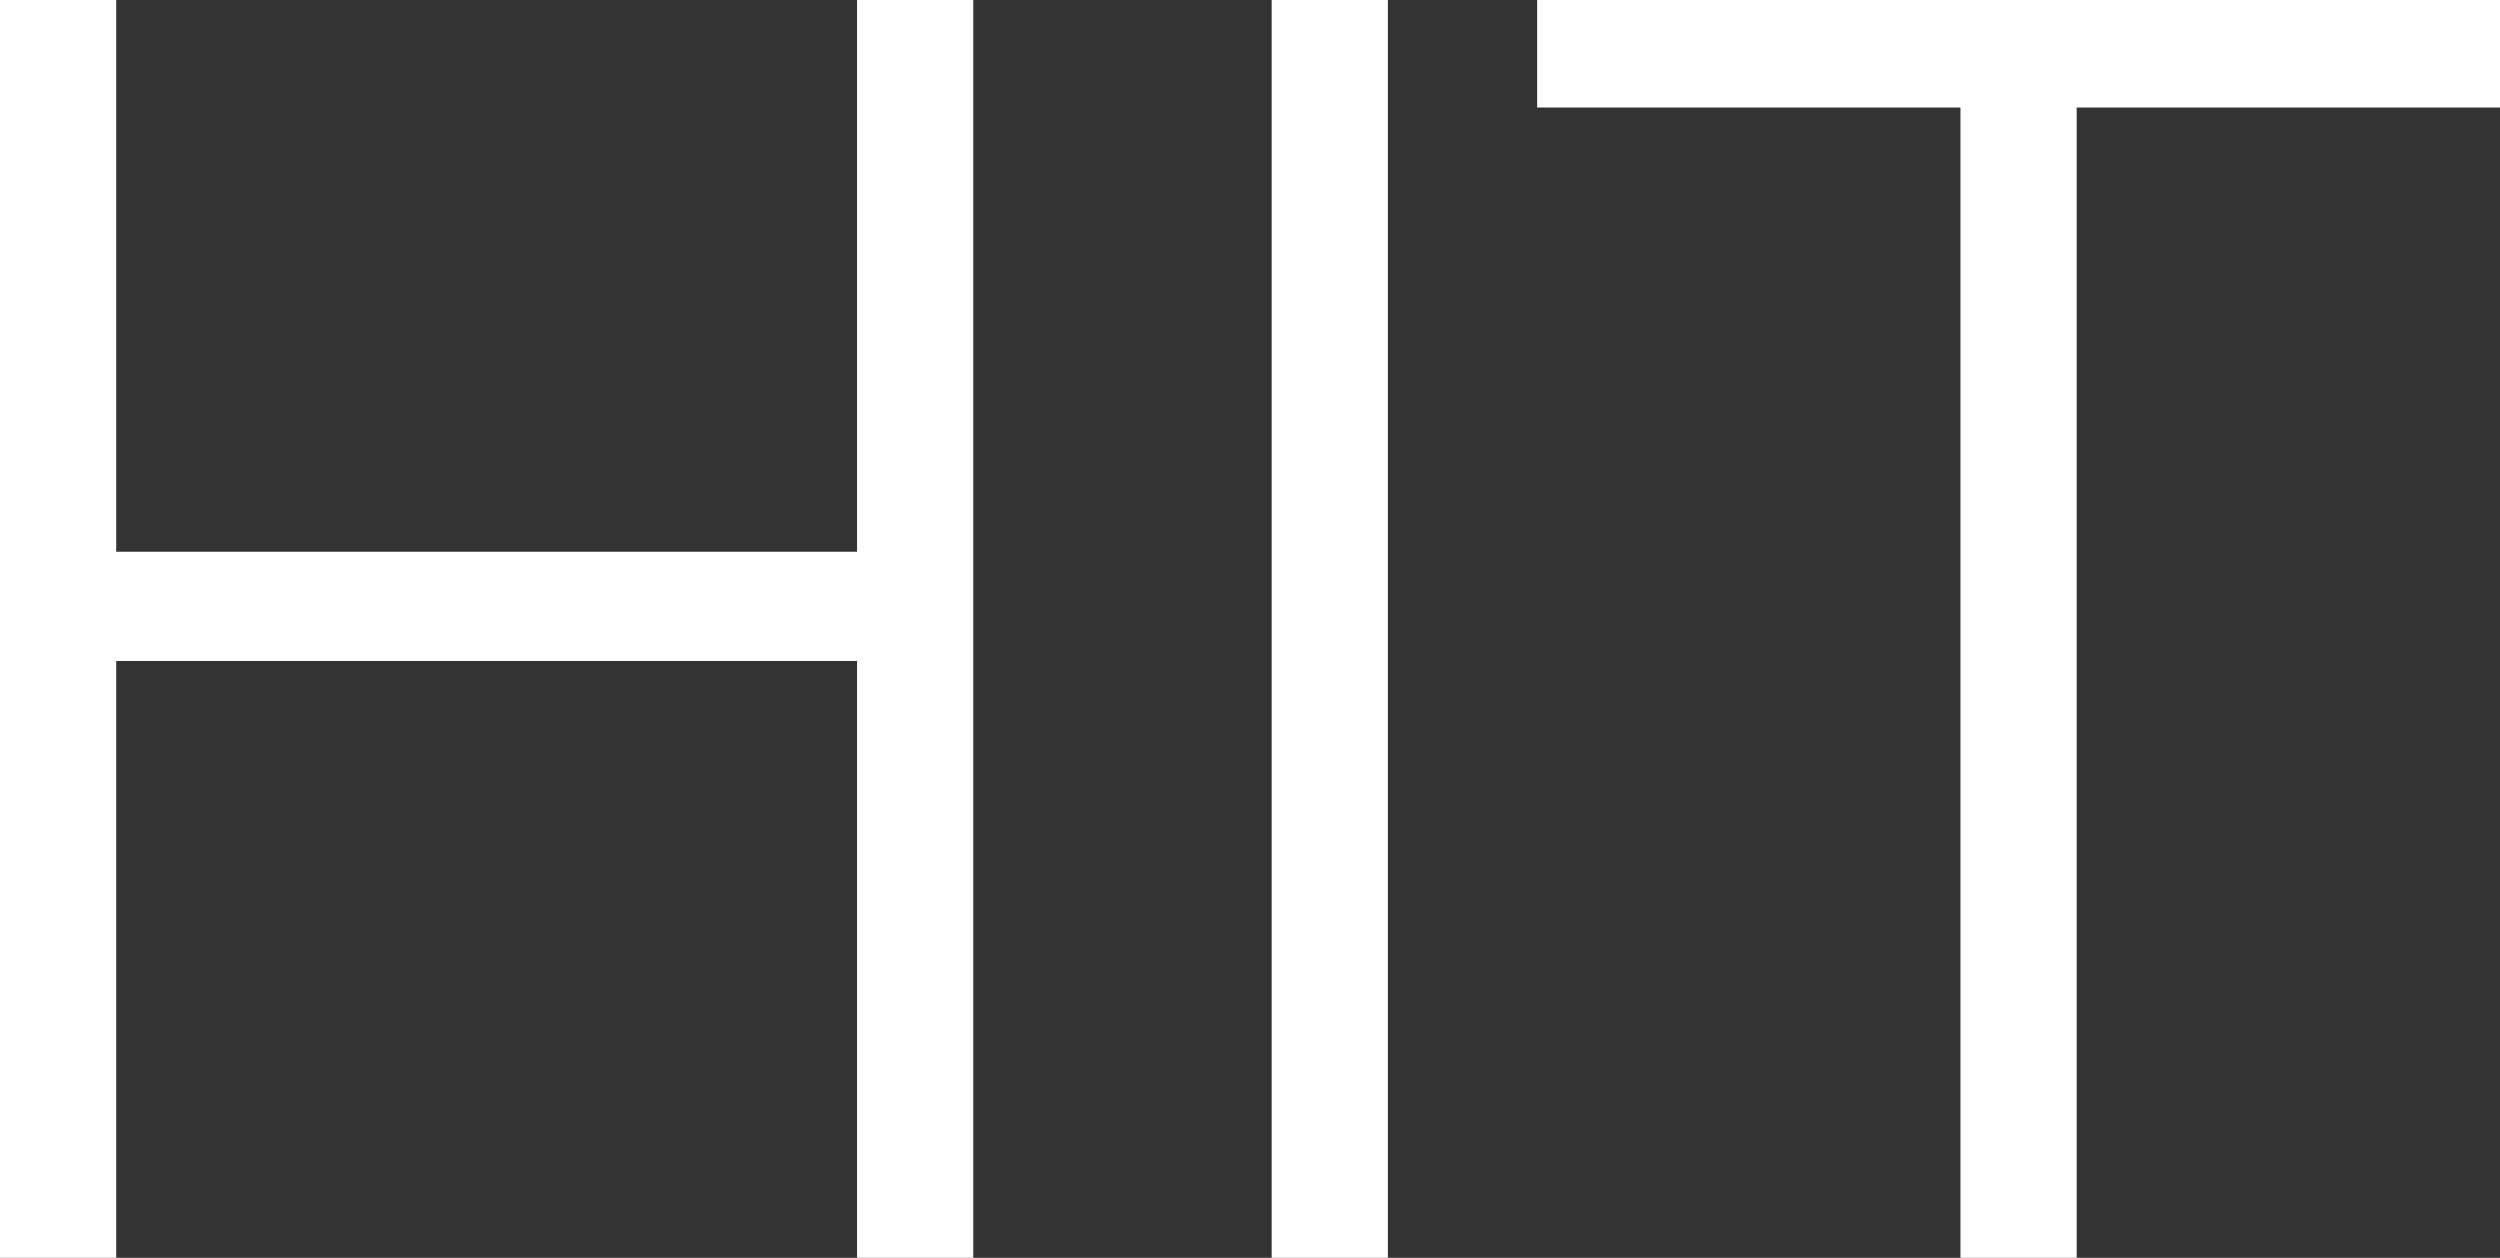
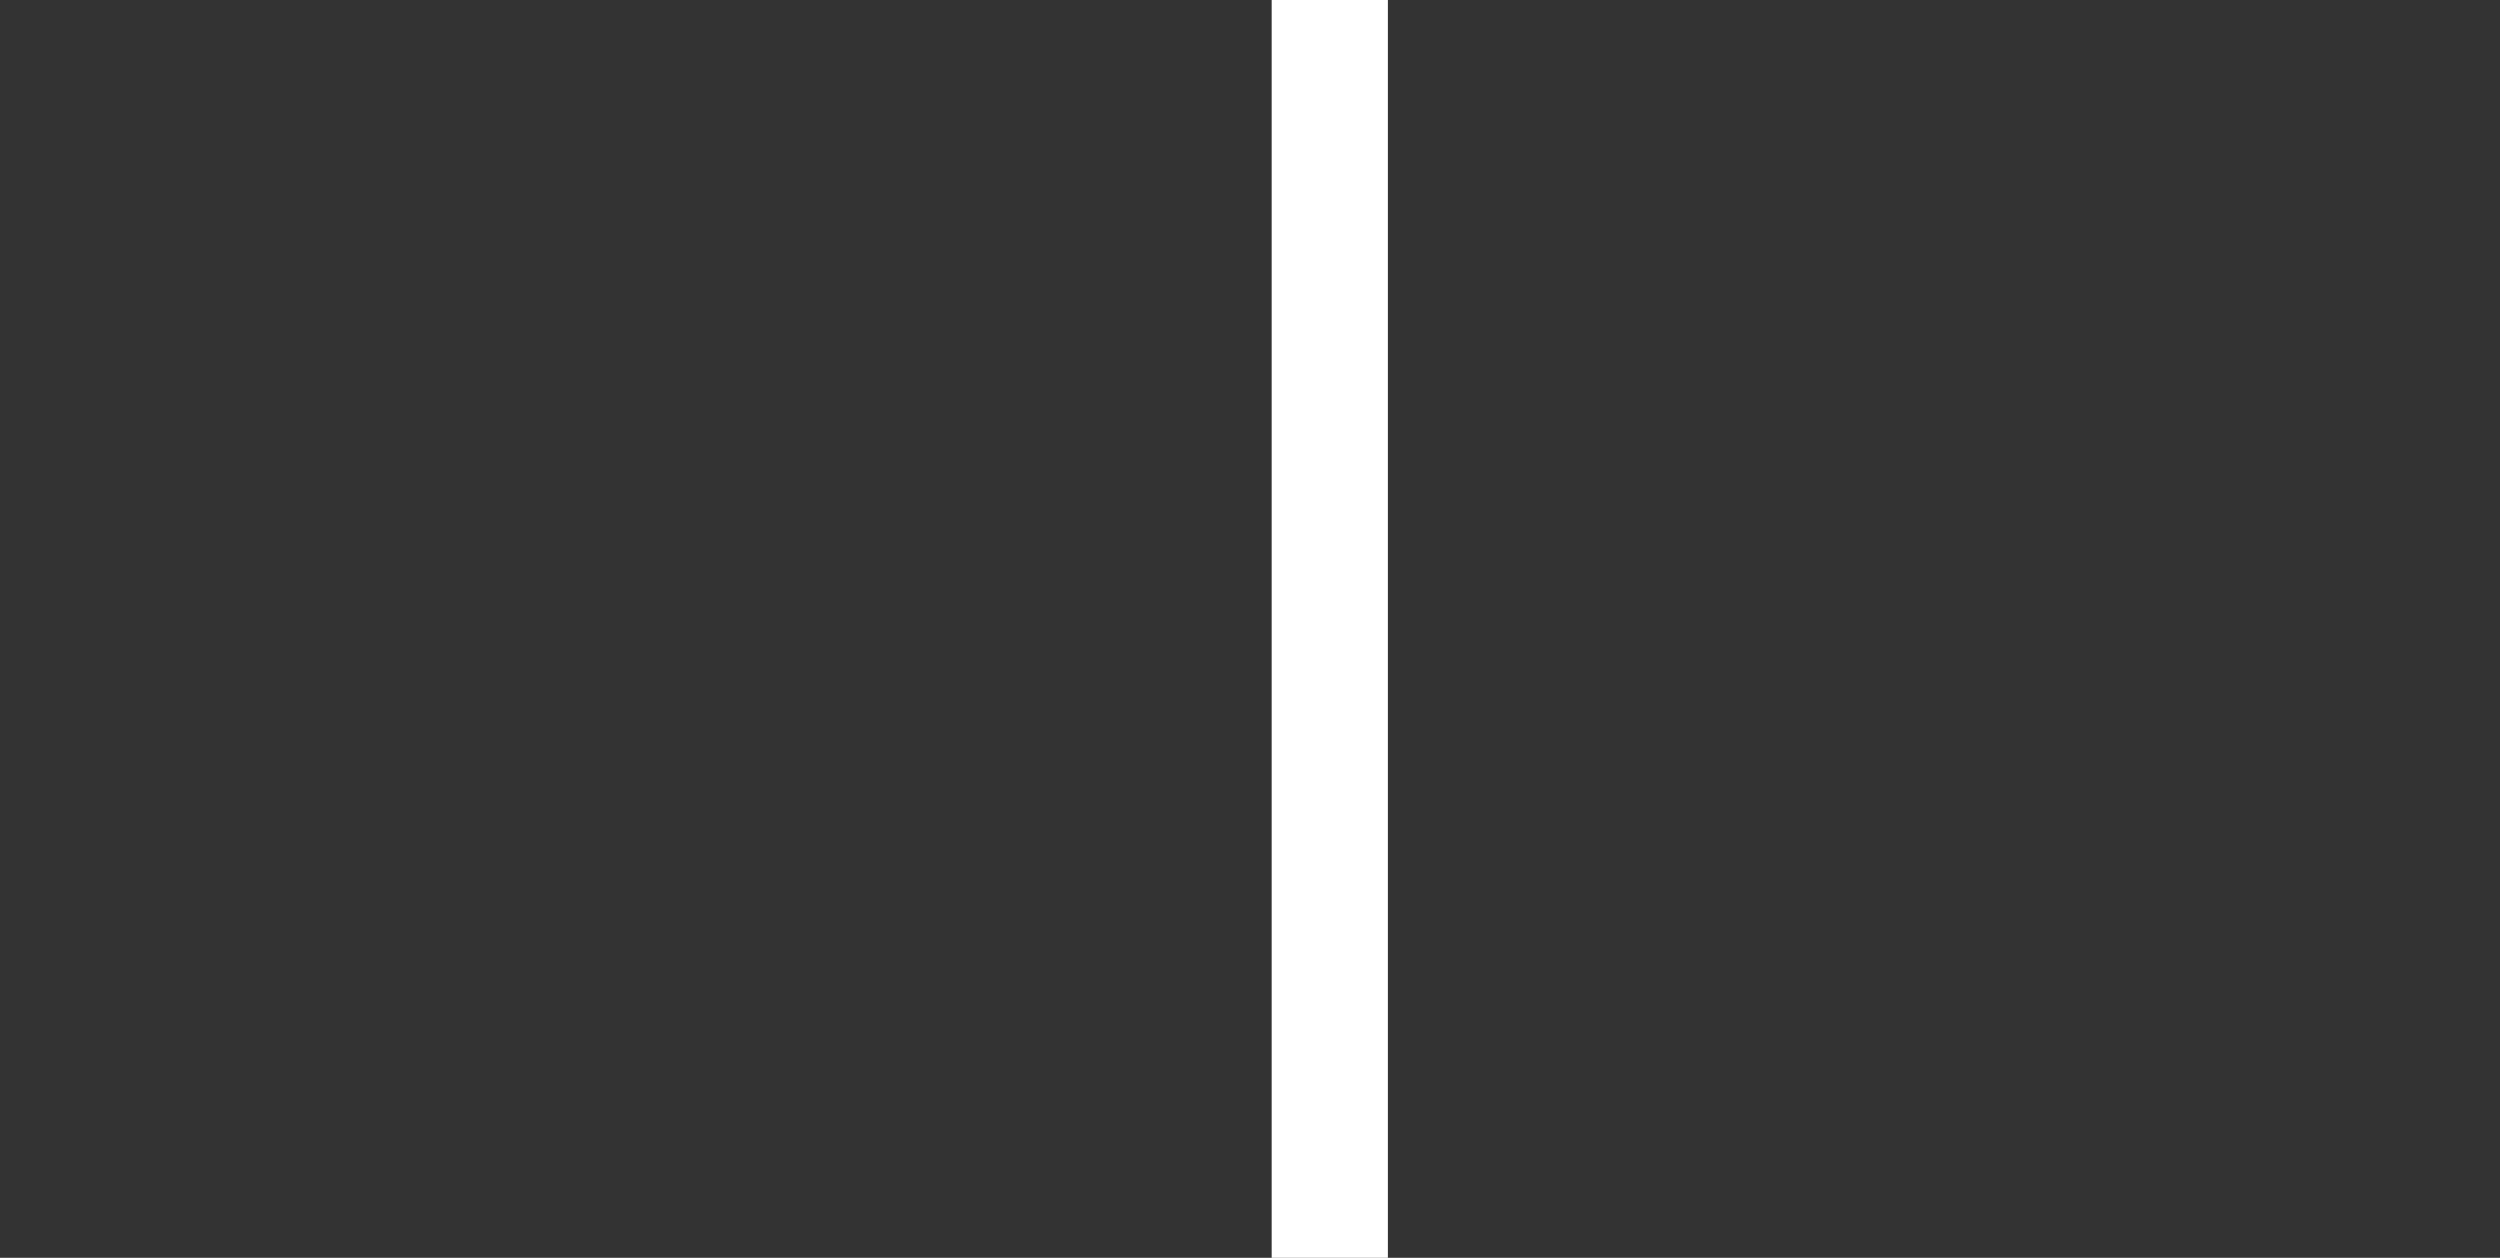
<svg xmlns="http://www.w3.org/2000/svg" id="Ebene_2" viewBox="0 0 439.5 221.12">
  <rect x="0" y="0" width="439.5" height="221.12" fill="#333333" stroke="none" />
  <defs>
    <style>.cls-1{fill:#fff;}</style>
  </defs>
  <g id="HIT">
    <g>
-       <path class="cls-1" d="M171.1,221.12h-20.43V116.2H20.43v104.92H0V0H20.43V96.99H150.67V0h20.43V221.12Z" />
      <path class="cls-1" d="M223.56,221.12V0h20.43V221.12h-20.43Z" />
-       <path class="cls-1" d="M270.23,18.91V0h169.27V18.91h-74.42V221.12h-20.43V18.91h-74.42Z" />
    </g>
  </g>
</svg>